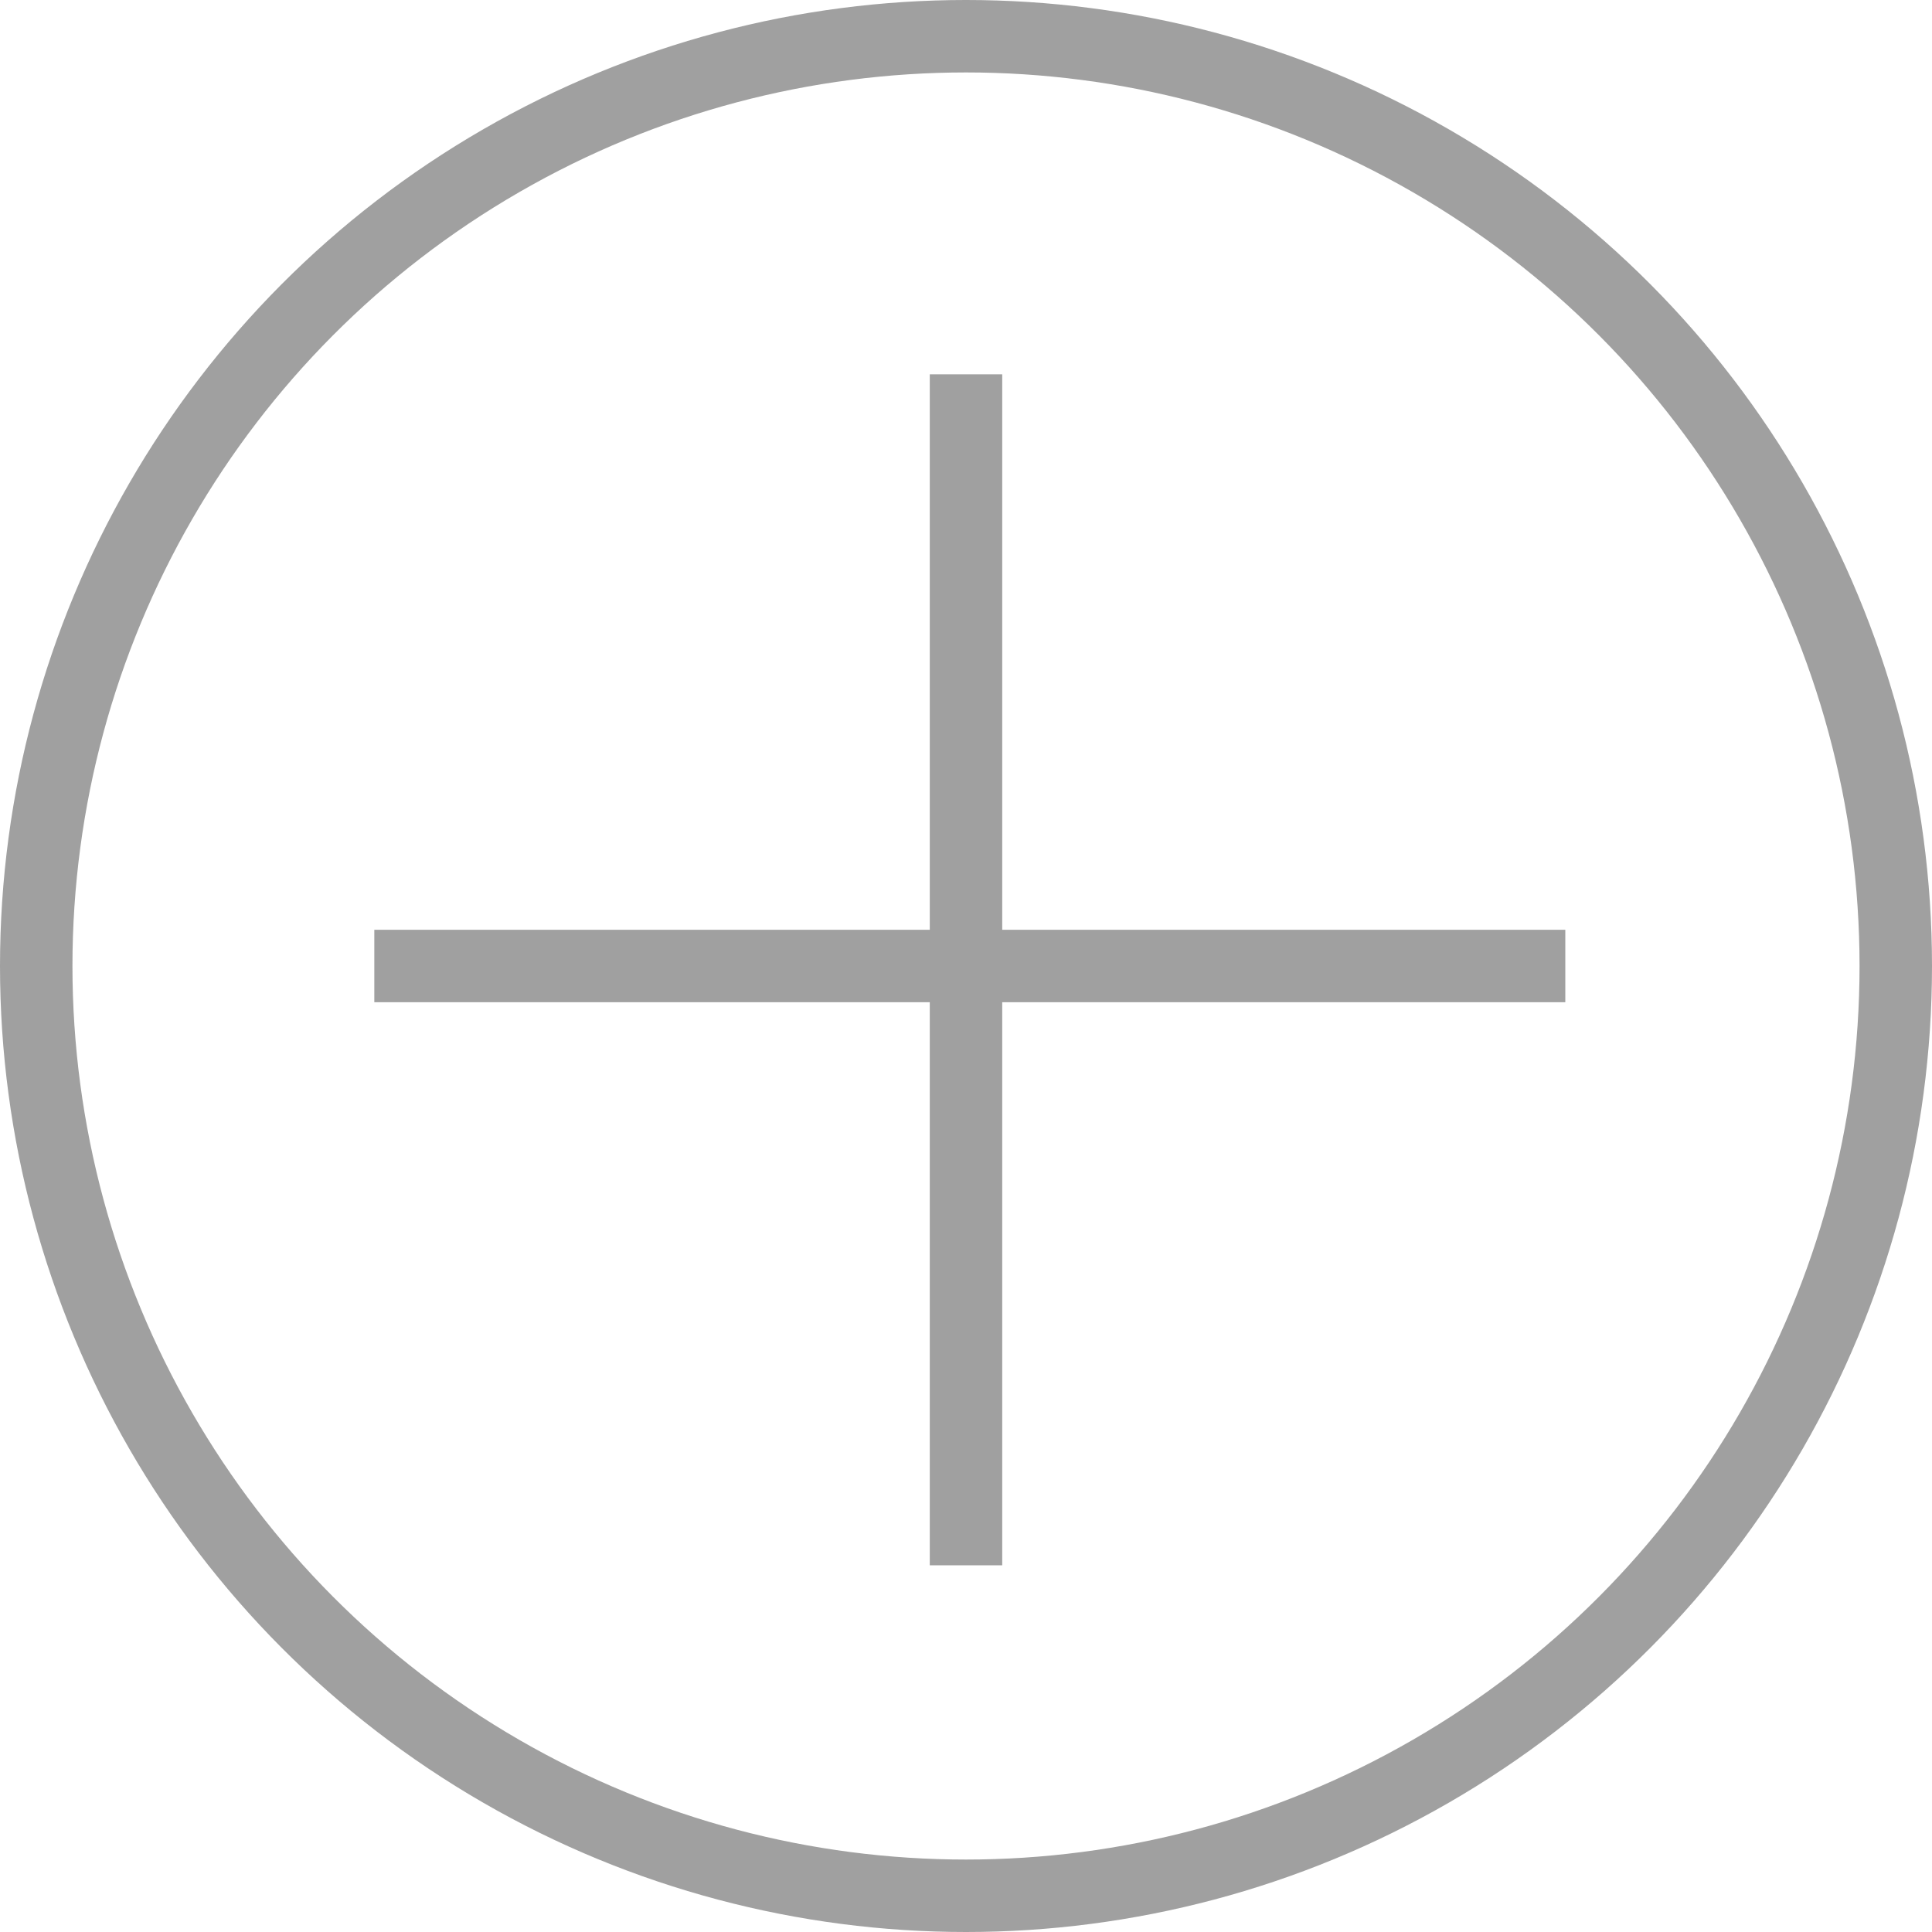
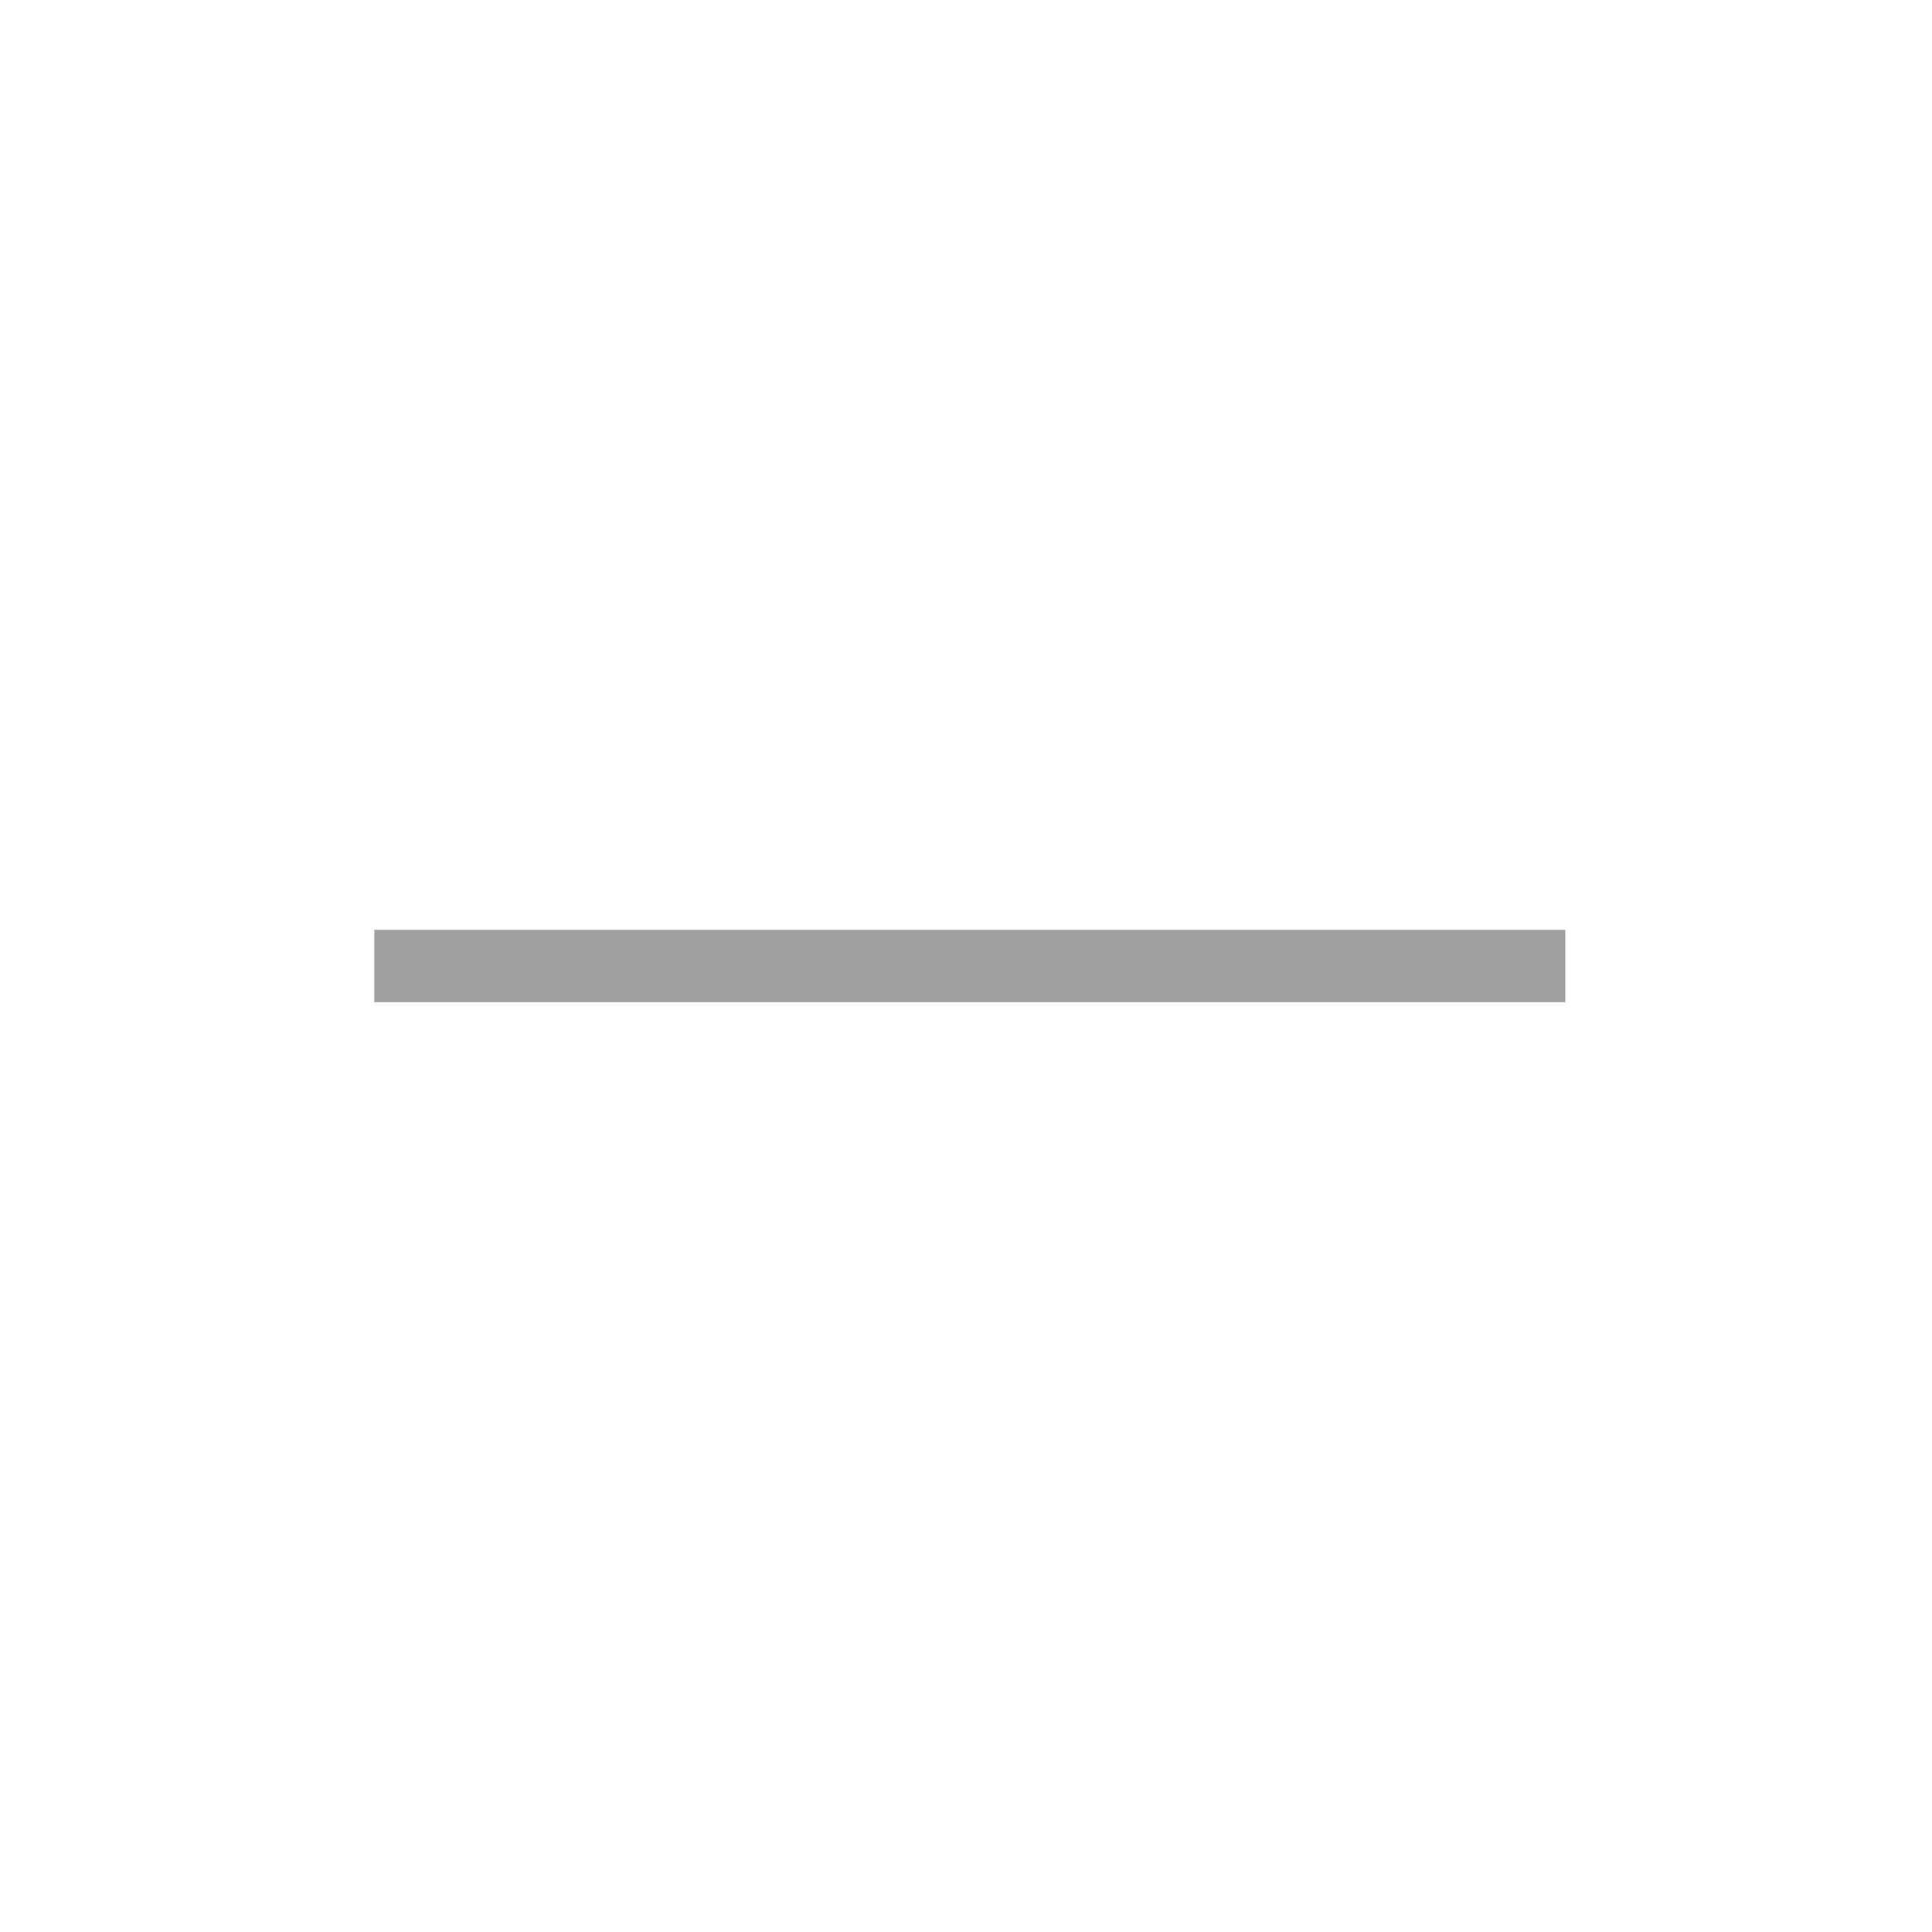
<svg xmlns="http://www.w3.org/2000/svg" width="40" height="40">
  <g stroke-width="1.5" stroke="#A0A0A0" fill="none">
-     <circle cx="20" cy="20" r="19.25" />
-     <path d="M20 31.658V8.5M31.658 20H8.5" stroke-linecap="square" />
+     <path d="M20 31.658M31.658 20H8.5" stroke-linecap="square" />
  </g>
</svg>